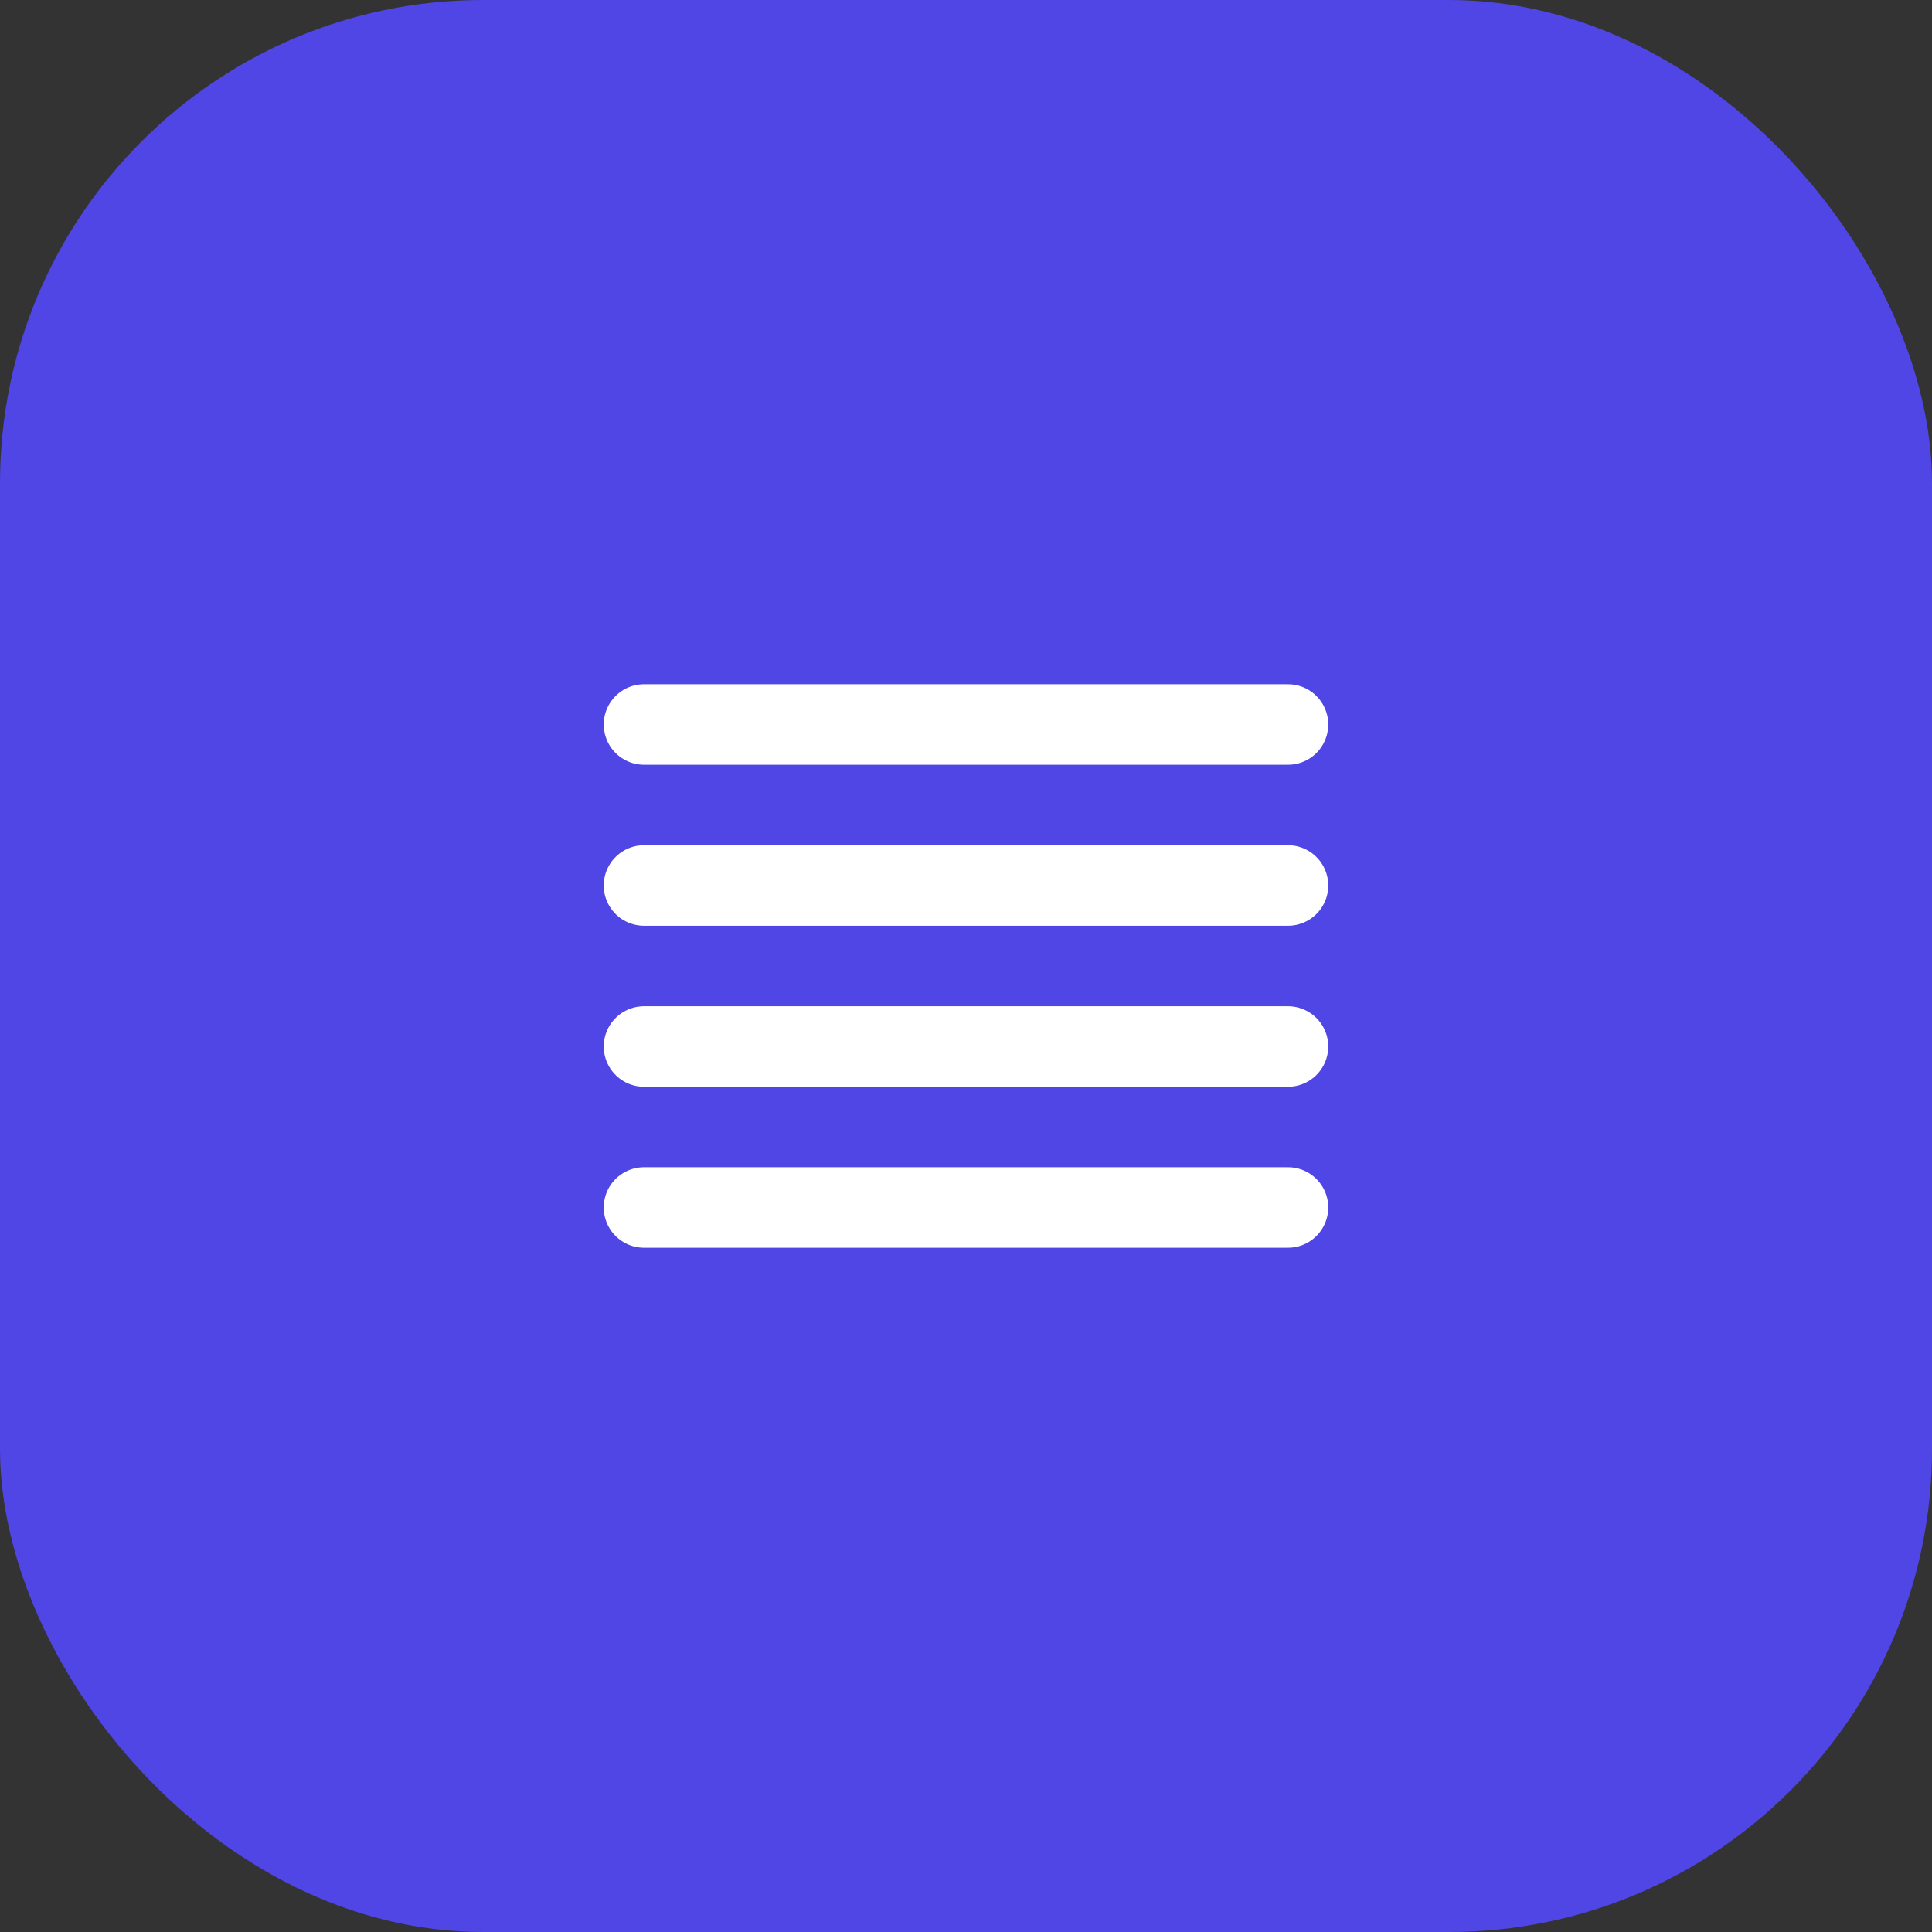
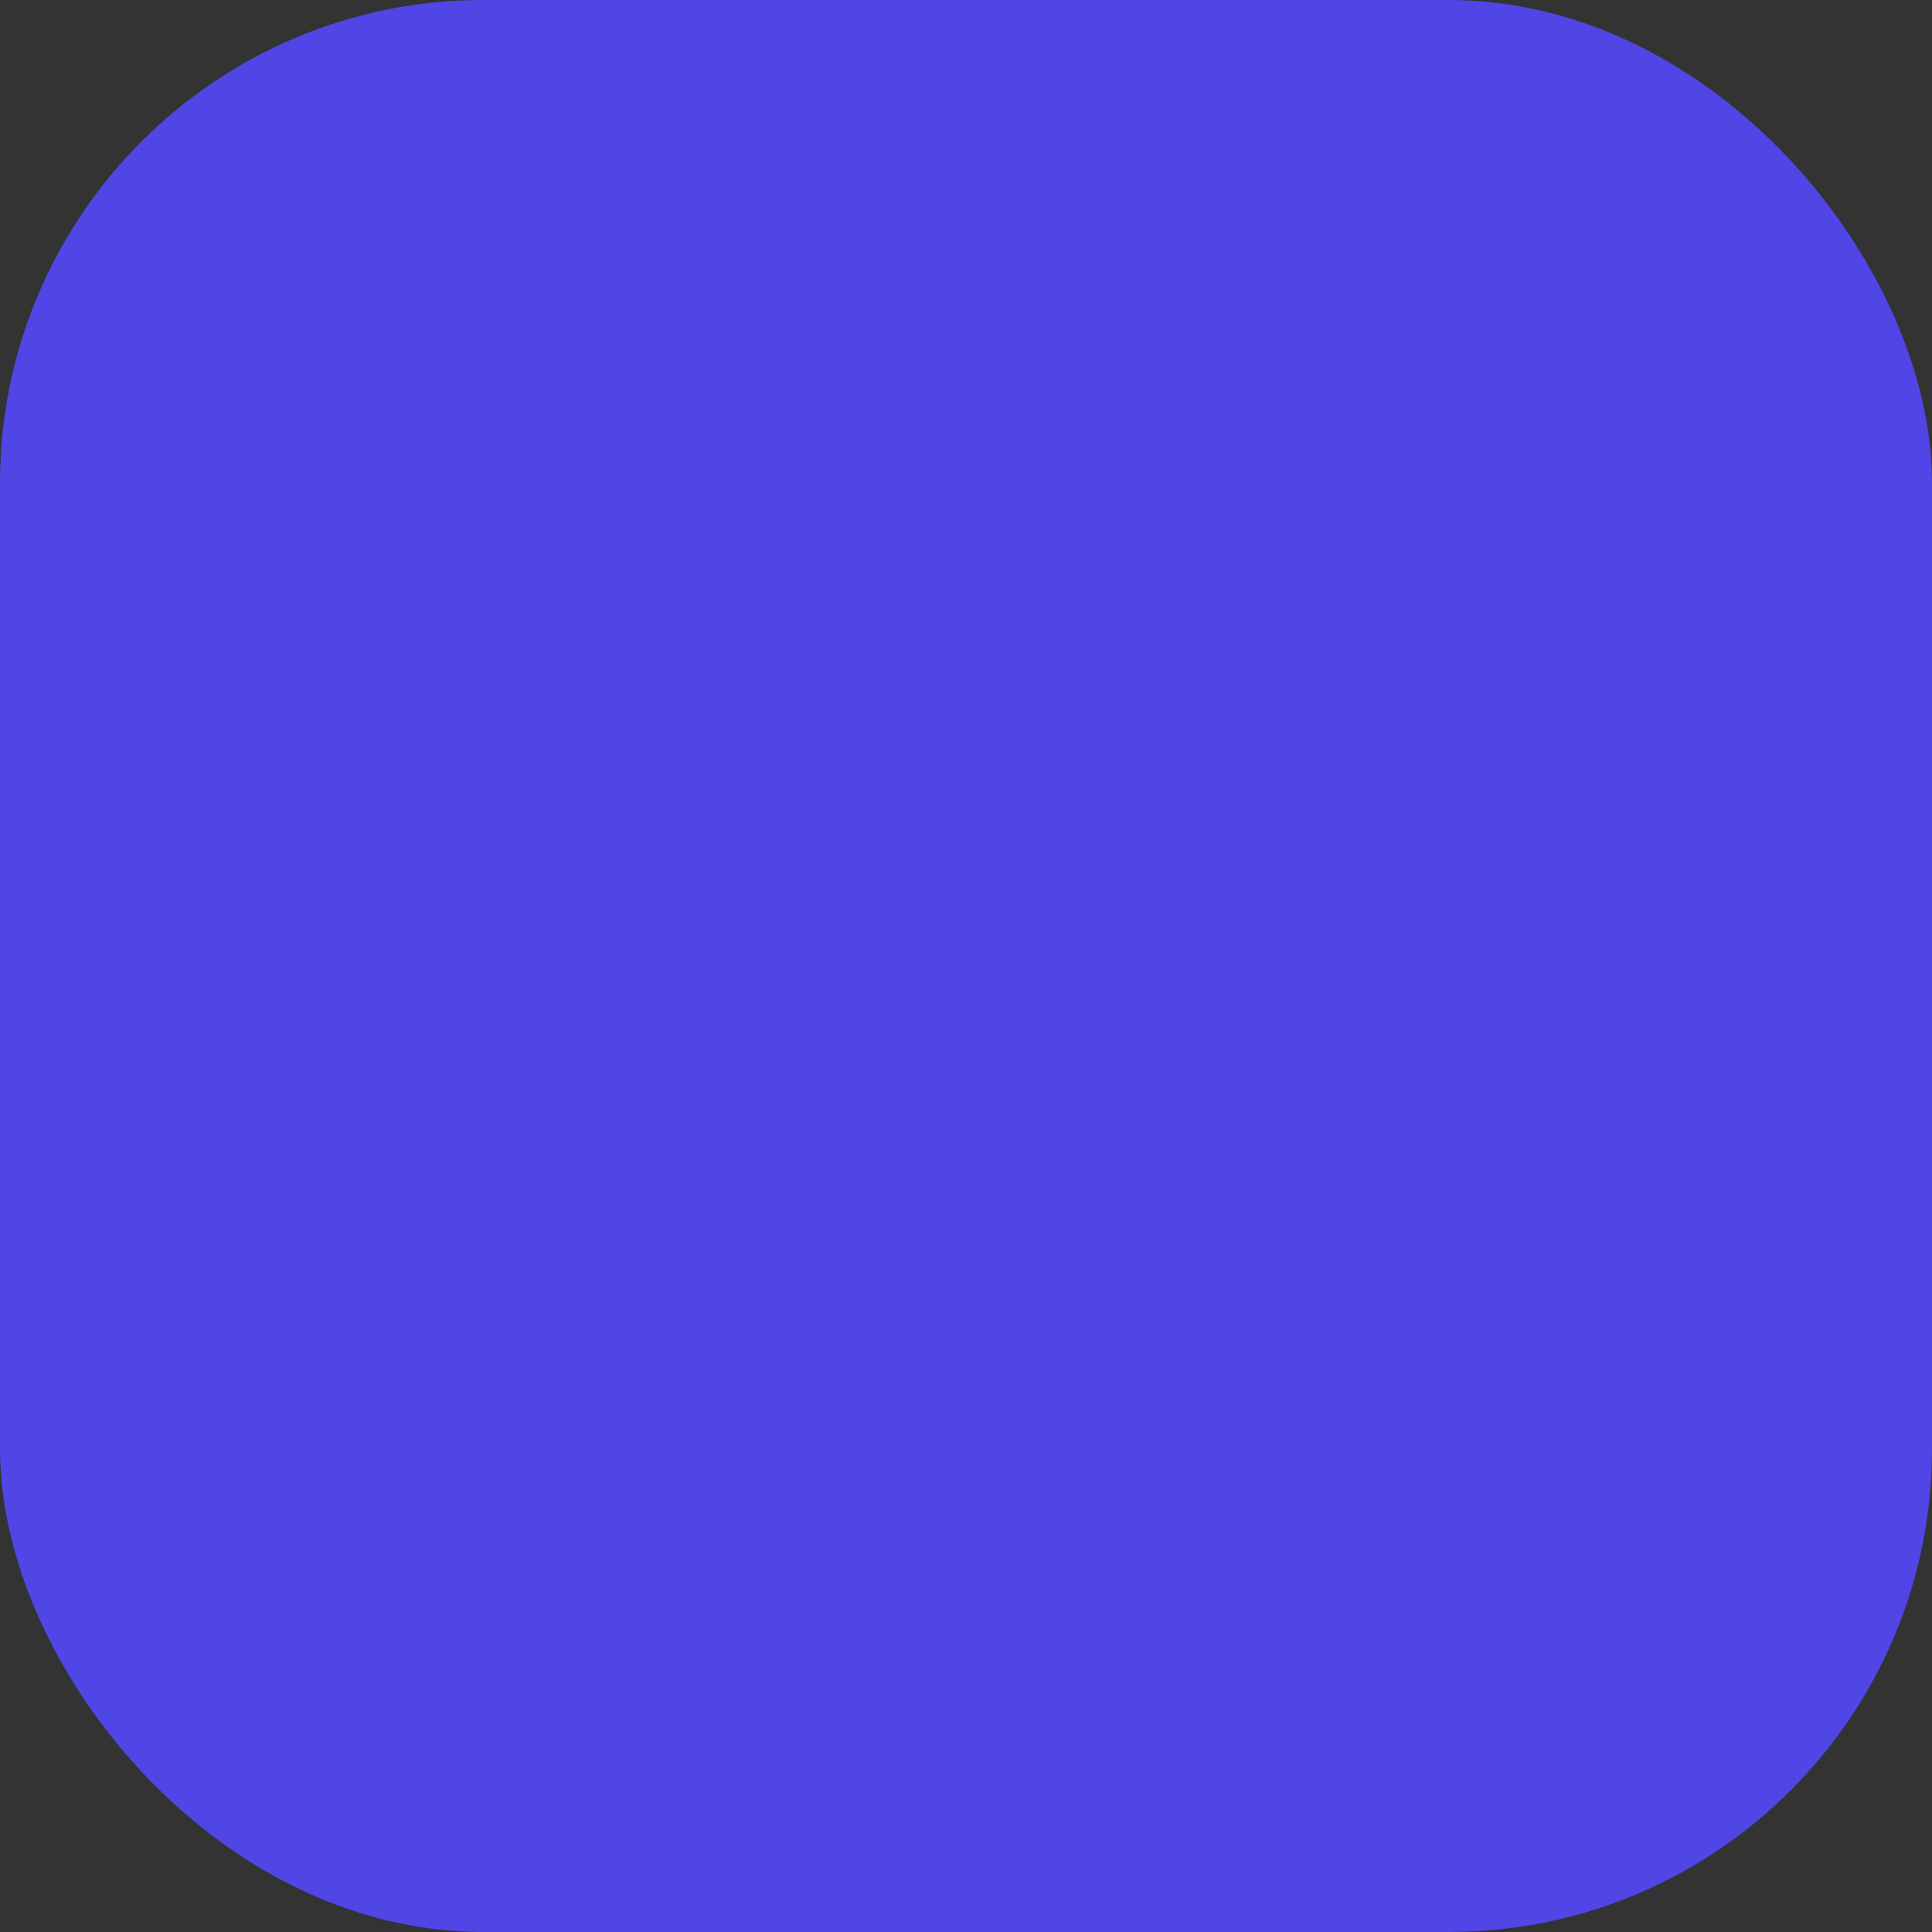
<svg xmlns="http://www.w3.org/2000/svg" width="192" height="192" viewBox="0 0 192 192" fill="none">
  <rect x="0" y="0" width="192" height="192" fill="#333333" stroke="none" />
  <rect width="192" height="192" rx="48" fill="#4f46e5" />
-   <path d="M64 88H128M64 104H128M64 120H128M64 72H128" stroke="white" stroke-width="8" stroke-linecap="round" />
</svg>